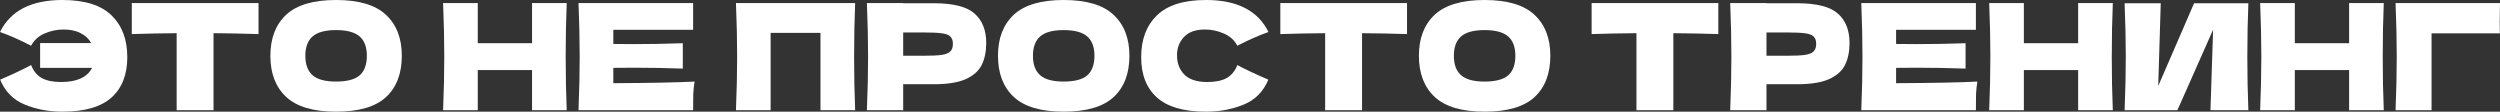
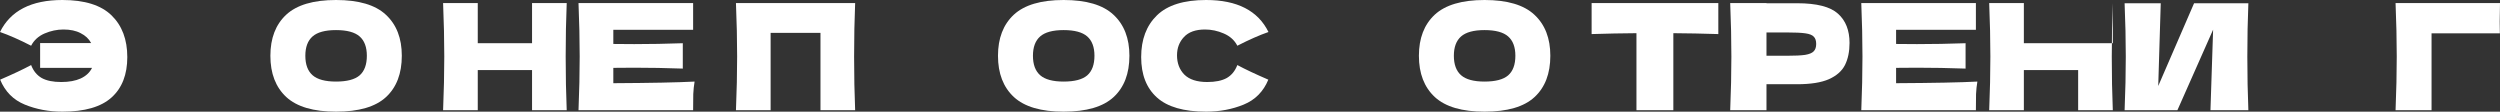
<svg xmlns="http://www.w3.org/2000/svg" viewBox="0 0 508.447 22.71" fill="none">
  <rect x="0" y="0" width="508.447" height="22.71" fill="#333333" stroke="none" />
  <path d="M494.526 22.41H487.207C487.367 18.51 487.447 14.88 487.447 11.52C487.447 8.14 487.367 4.51 487.207 0.63H508.447C508.407 2.27 508.387 3.52 508.387 4.38C508.387 5.44 508.397 6.24 508.417 6.78H494.526V22.41Z" fill="white" />
-   <path d="M484.807 0.63C484.667 4.01 484.597 7.64 484.597 11.52C484.597 15.4 484.667 19.03 484.807 22.41H477.758V14.25H466.719V22.41H459.667C459.827 18.53 459.907 14.9 459.907 11.52C459.907 8.14 459.827 4.51 459.667 0.63H466.719V8.79H477.758V0.63H484.807Z" fill="white" />
  <path d="M439.449 0.66L438.939 17.49L446.229 0.66H457.27C457.13 4.04 457.06 7.66 457.06 11.52C457.06 15.4 457.13 19.03 457.27 22.41H449.561L450.101 6.03L442.839 22.41H432.1C432.26 18.53 432.34 14.9 432.34 11.52C432.34 8.16 432.26 4.54 432.1 0.66H439.449Z" fill="white" />
-   <path d="M429.7 0.63C429.56 4.01 429.49 7.64 429.49 11.52C429.49 15.4 429.56 19.03 429.7 22.41H422.651V14.25H411.61V22.41H404.56C404.72 18.53 404.8 14.9 404.8 11.52C404.8 8.14 404.72 4.51 404.56 0.63H411.61V8.79H422.651V0.63H429.7Z" fill="white" />
+   <path d="M429.7 0.63C429.56 4.01 429.49 7.64 429.49 11.52C429.49 15.4 429.56 19.03 429.7 22.41H422.651V14.25H411.61V22.41H404.56C404.72 18.53 404.8 14.9 404.8 11.52C404.8 8.14 404.72 4.51 404.56 0.63H411.61V8.79H422.651H429.7Z" fill="white" />
  <path d="M385.625 16.92C393.224 16.88 398.736 16.77 402.156 16.59C402.016 17.41 401.926 18.26 401.886 19.14C401.866 20 401.856 21.09 401.856 22.41H378.546C378.706 18.53 378.786 14.9 378.786 11.52C378.786 8.14 378.706 4.51 378.546 0.63H401.856V6.06H385.625V8.94C386.585 8.96 388.005 8.97 389.884 8.97C393.064 8.97 396.354 8.91 399.756 8.79V13.95C396.354 13.83 393.064 13.77 389.884 13.77C388.005 13.77 386.585 13.78 385.625 13.8V16.92Z" fill="white" />
  <path d="M365.504 0.66C369.484 0.66 372.254 1.37 373.814 2.79C375.376 4.19 376.156 6.17 376.156 8.73C376.156 10.49 375.846 11.99 375.226 13.23C374.606 14.45 373.514 15.41 371.954 16.11C370.394 16.79 368.244 17.13 365.504 17.13H359.265V22.41H351.886C352.046 18.53 352.126 14.9 352.126 11.52C352.126 8.14 352.046 4.51 351.886 0.63H359.265V0.66H365.504ZM363.405 11.34C365.064 11.34 366.304 11.28 367.124 11.16C367.964 11.02 368.544 10.78 368.864 10.44C369.204 10.1 369.374 9.6 369.374 8.94C369.374 8.28 369.214 7.79 368.894 7.47C368.594 7.13 368.024 6.9 367.184 6.78C366.364 6.66 365.104 6.6 363.405 6.6H359.265V11.34H363.405Z" fill="white" />
  <path d="M349.471 6.93C346.331 6.83 343.282 6.77 340.322 6.75V22.41H332.82V6.75C329.841 6.77 326.801 6.83 323.701 6.93V0.63H349.471V6.93Z" fill="white" />
  <path d="M301.924 22.71C297.344 22.71 293.974 21.72 291.815 19.74C289.655 17.74 288.575 14.94 288.575 11.34C288.575 7.78 289.645 5 291.785 3C293.944 1 297.324 0 301.924 0C306.543 0 309.925 1 312.065 3C314.225 5 315.305 7.78 315.305 11.34C315.305 14.96 314.235 17.76 312.095 19.74C309.955 21.72 306.563 22.71 301.924 22.71ZM301.924 16.59C304.143 16.59 305.743 16.17 306.723 15.33C307.705 14.47 308.195 13.14 308.195 11.34C308.195 9.58 307.705 8.27 306.723 7.41C305.743 6.55 304.143 6.12 301.924 6.12C299.724 6.12 298.134 6.55 297.154 7.41C296.174 8.27 295.684 9.58 295.684 11.34C295.684 13.12 296.174 14.44 297.154 15.3C298.134 16.16 299.724 16.59 301.924 16.59Z" fill="white" />
-   <path d="M286.16 6.93C283.021 6.83 279.971 6.77 277.011 6.75V22.41H269.509V6.75C266.53 6.77 263.49 6.83 260.39 6.93V0.63H286.16V6.93Z" fill="white" />
  <path d="M245.29 22.71C240.77 22.71 237.44 21.75 235.3 19.83C233.16 17.91 232.09 15.17 232.09 11.61C232.09 8.03 233.16 5.2 235.3 3.12C237.44 1.04 240.77 0 245.29 0C251.609 0 255.841 2.17 257.981 6.51C256.181 7.13 254.071 8.06 251.649 9.3C251.069 8.18 250.149 7.35 248.89 6.81C247.65 6.27 246.38 6 245.08 6C243.16 6 241.73 6.51 240.79 7.53C239.85 8.53 239.38 9.77 239.38 11.25C239.38 12.85 239.88 14.16 240.88 15.18C241.9 16.18 243.45 16.68 245.53 16.68C247.19 16.68 248.51 16.41 249.49 15.87C250.469 15.31 251.189 14.43 251.649 13.23C253.289 14.11 255.391 15.1 257.951 16.2C256.951 18.62 255.281 20.31 252.939 21.27C250.599 22.23 248.05 22.71 245.29 22.71Z" fill="white" />
  <path d="M216.319 22.71C211.739 22.71 208.369 21.72 206.209 19.74C204.049 17.74 202.969 14.94 202.969 11.34C202.969 7.78 204.039 5 206.179 3C208.339 1 211.719 0 216.319 0C220.939 0 224.319 1 226.459 3C228.619 5 229.699 7.78 229.699 11.34C229.699 14.96 228.629 17.76 226.489 19.74C224.349 21.72 220.959 22.71 216.319 22.71ZM216.319 16.59C218.539 16.59 220.139 16.17 221.119 15.33C222.099 14.47 222.589 13.14 222.589 11.34C222.589 9.58 222.099 8.27 221.119 7.41C220.139 6.55 218.539 6.12 216.319 6.12C214.119 6.12 212.529 6.55 211.549 7.41C210.569 8.27 210.079 9.58 210.079 11.34C210.079 13.12 210.569 14.44 211.549 15.3C212.529 16.16 214.119 16.59 216.319 16.59Z" fill="white" />
-   <path d="M189.929 0.66C193.909 0.66 196.679 1.37 198.239 2.79C199.799 4.19 200.579 6.17 200.579 8.73C200.579 10.49 200.269 11.99 199.649 13.23C199.029 14.45 197.939 15.41 196.379 16.11C194.819 16.79 192.669 17.13 189.929 17.13H183.689V22.41H176.309C176.469 18.53 176.549 14.9 176.549 11.52C176.549 8.14 176.469 4.51 176.309 0.63H183.689V0.66H189.929ZM187.829 11.34C189.489 11.34 190.729 11.28 191.549 11.16C192.389 11.02 192.969 10.78 193.289 10.44C193.629 10.1 193.799 9.6 193.799 8.94C193.799 8.28 193.639 7.79 193.319 7.47C193.019 7.13 192.449 6.9 191.609 6.78C190.789 6.66 189.529 6.6 187.829 6.6H183.689V11.34H187.829Z" fill="white" />
  <path d="M173.918 0.63C173.778 4.01 173.708 7.64 173.708 11.52C173.708 15.4 173.778 19.03 173.918 22.41H166.868V6.69H156.728V22.41H149.678C149.838 18.53 149.918 14.9 149.918 11.52C149.918 8.14 149.838 4.51 149.678 0.63H173.918Z" fill="white" />
  <path d="M124.736 16.92C132.336 16.88 137.846 16.77 141.266 16.59C141.126 17.41 141.036 18.26 140.996 19.14C140.976 20 140.966 21.09 140.966 22.41H117.656C117.816 18.53 117.896 14.9 117.896 11.52C117.896 8.14 117.816 4.51 117.656 0.63H140.966V6.06H124.736V8.94C125.696 8.96 127.116 8.97 128.996 8.97C132.176 8.97 135.466 8.91 138.866 8.79V13.95C135.466 13.83 132.176 13.77 128.996 13.77C127.116 13.77 125.696 13.78 124.736 13.8V16.92Z" fill="white" />
  <path d="M115.257 0.63C115.117 4.01 115.047 7.64 115.047 11.52C115.047 15.4 115.117 19.03 115.257 22.41H108.207V14.25H97.167V22.41H90.117C90.277 18.53 90.357 14.9 90.357 11.52C90.357 8.14 90.277 4.51 90.117 0.63H97.167V8.79H108.207V0.63H115.257Z" fill="white" />
  <path d="M68.34 22.71C63.76 22.71 60.39 21.72 58.23 19.74C56.07 17.74 54.99 14.94 54.99 11.34C54.99 7.78 56.06 5 58.2 3C60.36 1 63.74 0 68.34 0C72.96 0 76.34 1 78.48 3C80.64 5 81.72 7.78 81.72 11.34C81.72 14.96 80.65 17.76 78.51 19.74C76.37 21.72 72.98 22.71 68.34 22.71ZM68.34 16.59C70.56 16.59 72.16 16.17 73.14 15.33C74.12 14.47 74.61 13.14 74.61 11.34C74.61 9.58 74.12 8.27 73.14 7.41C72.16 6.55 70.56 6.12 68.34 6.12C66.14 6.12 64.55 6.55 63.57 7.41C62.59 8.27 62.1 9.58 62.1 11.34C62.1 13.12 62.59 14.44 63.57 15.3C64.55 16.16 66.14 16.59 68.34 16.59Z" fill="white" />
-   <path d="M52.577 6.93C49.437 6.83 46.387 6.77 43.427 6.75V22.41H35.927V6.75C32.947 6.77 29.907 6.83 26.807 6.93V0.63H52.577V6.93Z" fill="white" />
  <path d="M12.69 0C17.21 0 20.54 1.04 22.68 3.12C24.82 5.2 25.89 8.03 25.89 11.61C25.89 15.17 24.82 17.91 22.68 19.83C20.54 21.75 17.21 22.71 12.69 22.71C9.93 22.71 7.38 22.23 5.04 21.27C2.7 20.31 1.03 18.62 0.03 16.2C2.59 15.1 4.69 14.11 6.33 13.23C6.79 14.43 7.51 15.31 8.49 15.87C9.47 16.41 10.79 16.68 12.45 16.68C14.03 16.68 15.35 16.44 16.41 15.96C17.49 15.46 18.26 14.74 18.72 13.8H8.16V8.76H18.54C18.08 7.9 17.37 7.23 16.41 6.75C15.47 6.25 14.3 6 12.9 6C11.6 6 10.32 6.27 9.06 6.81C7.82 7.35 6.91 8.18 6.33 9.3C3.91 8.06 1.8 7.13 0 6.51C2.14 2.17 6.37 0 12.69 0Z" fill="white" />
</svg>